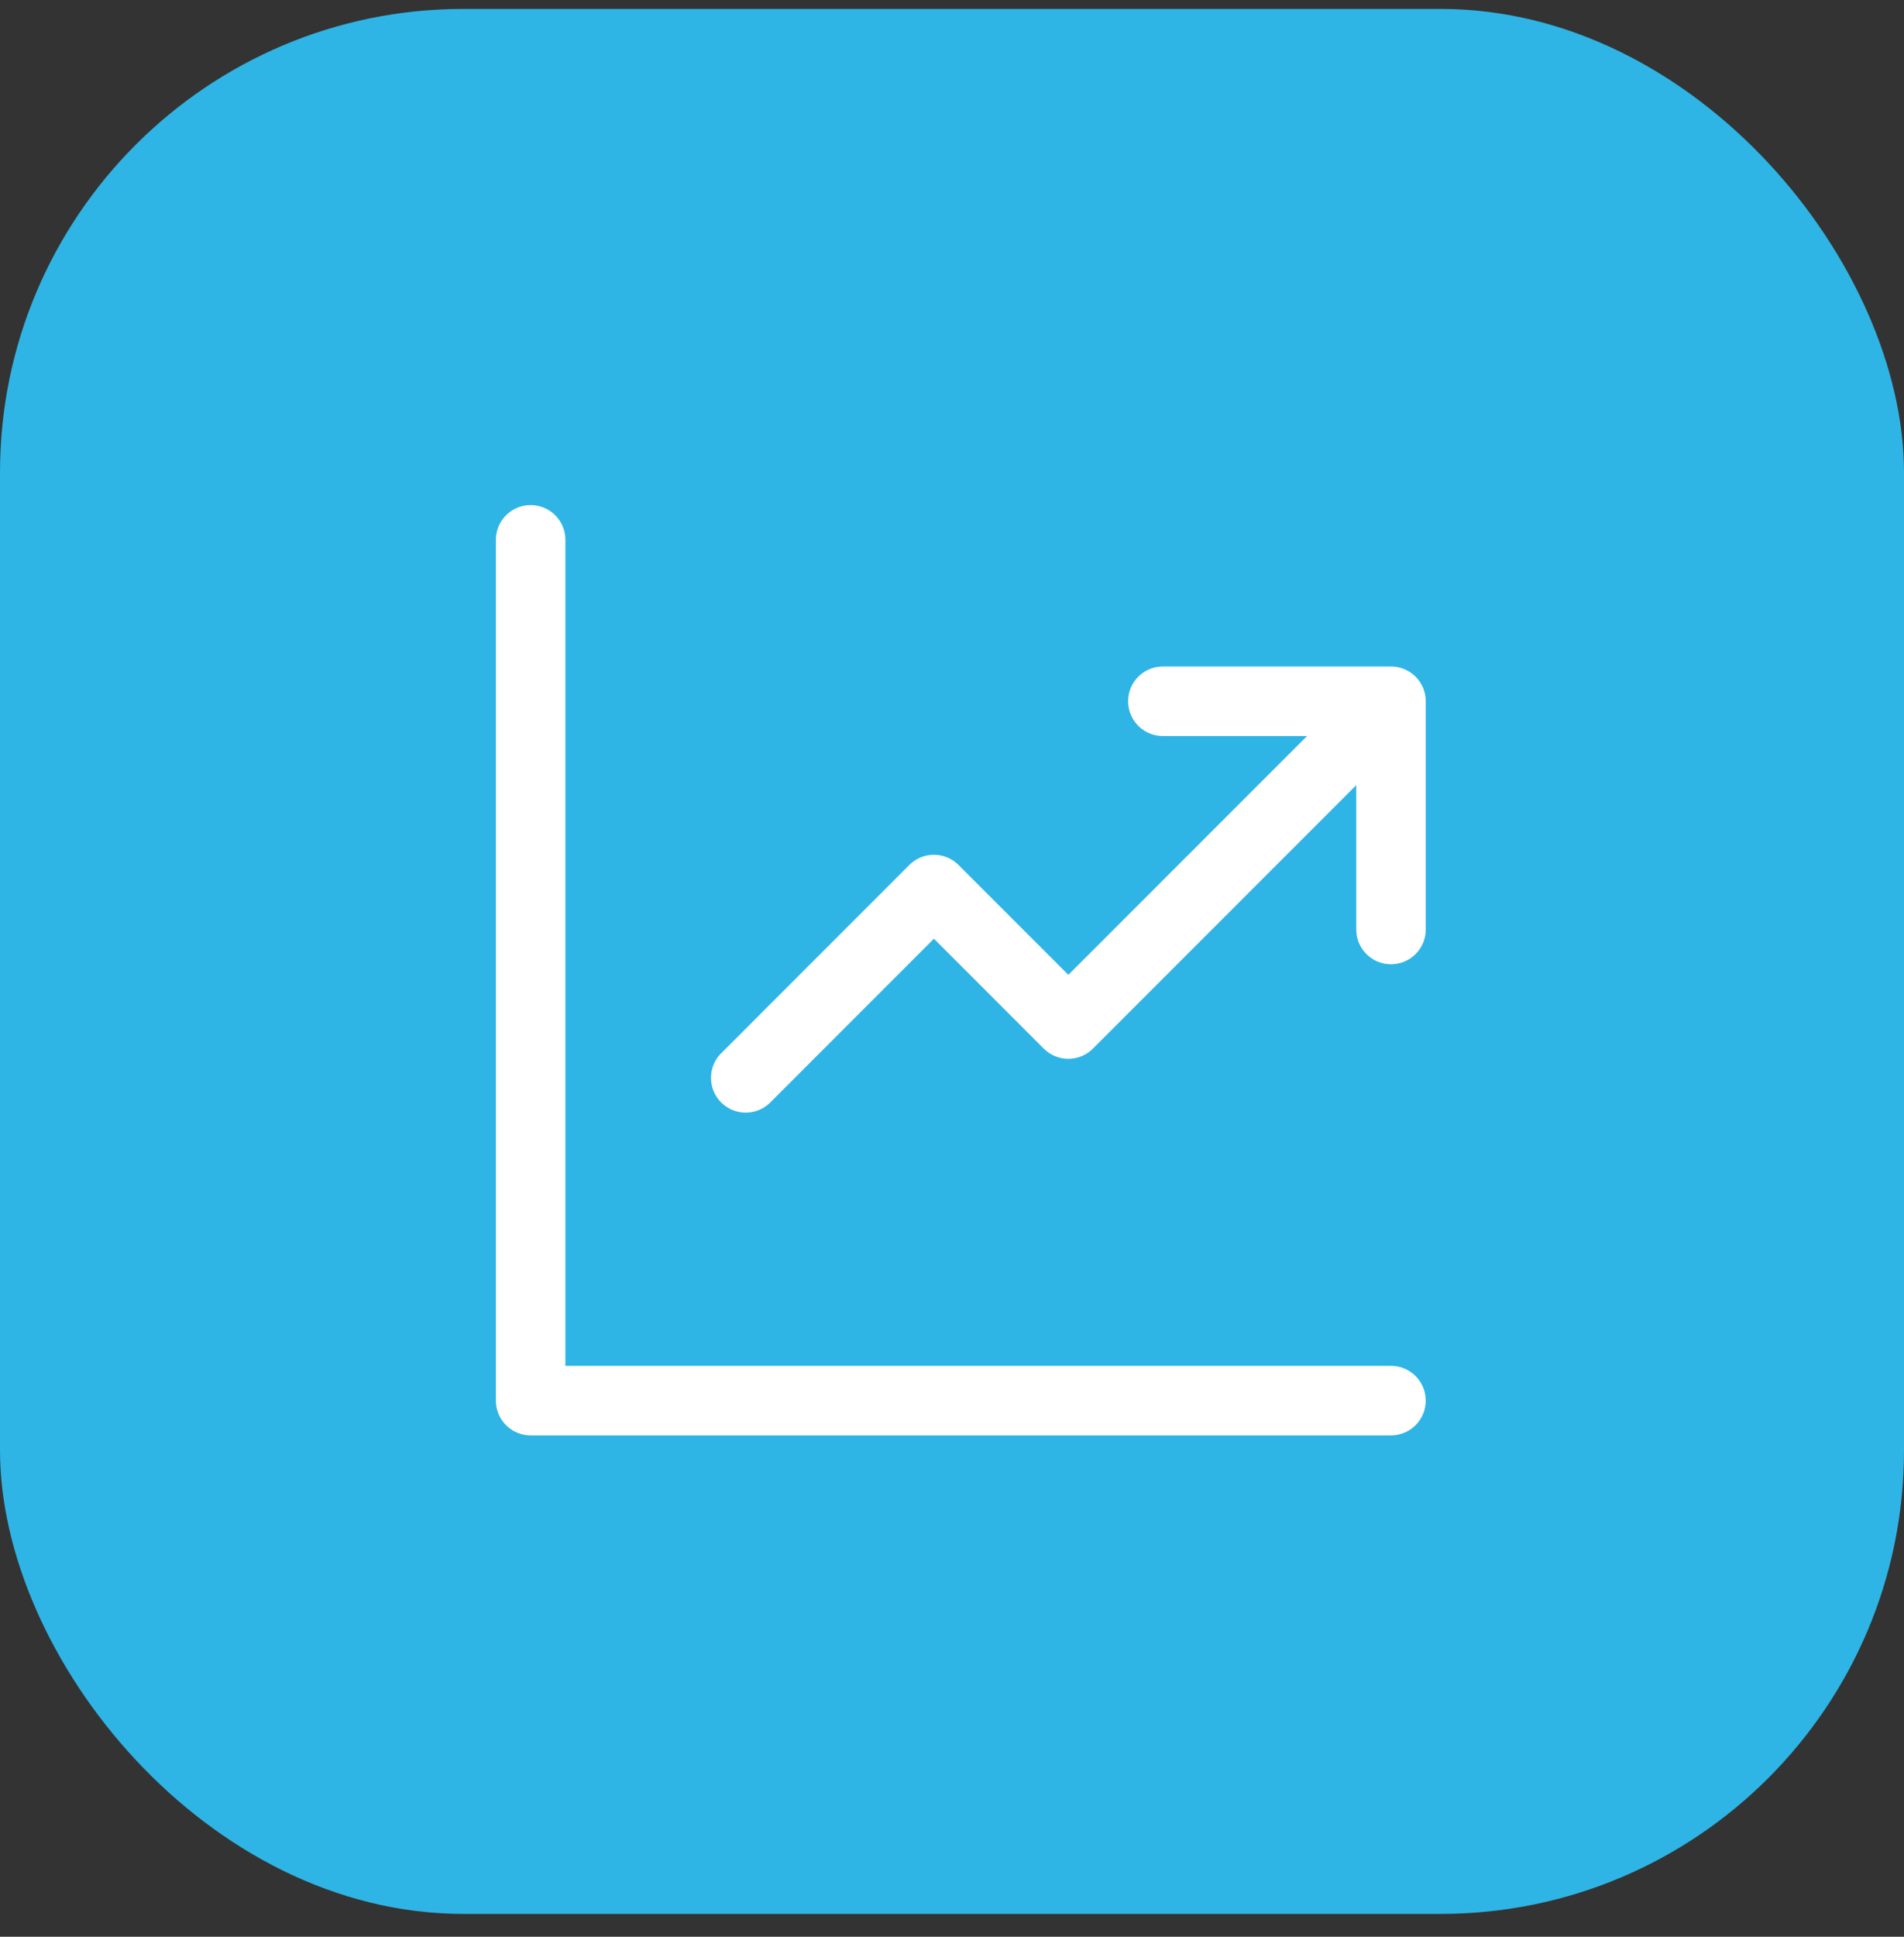
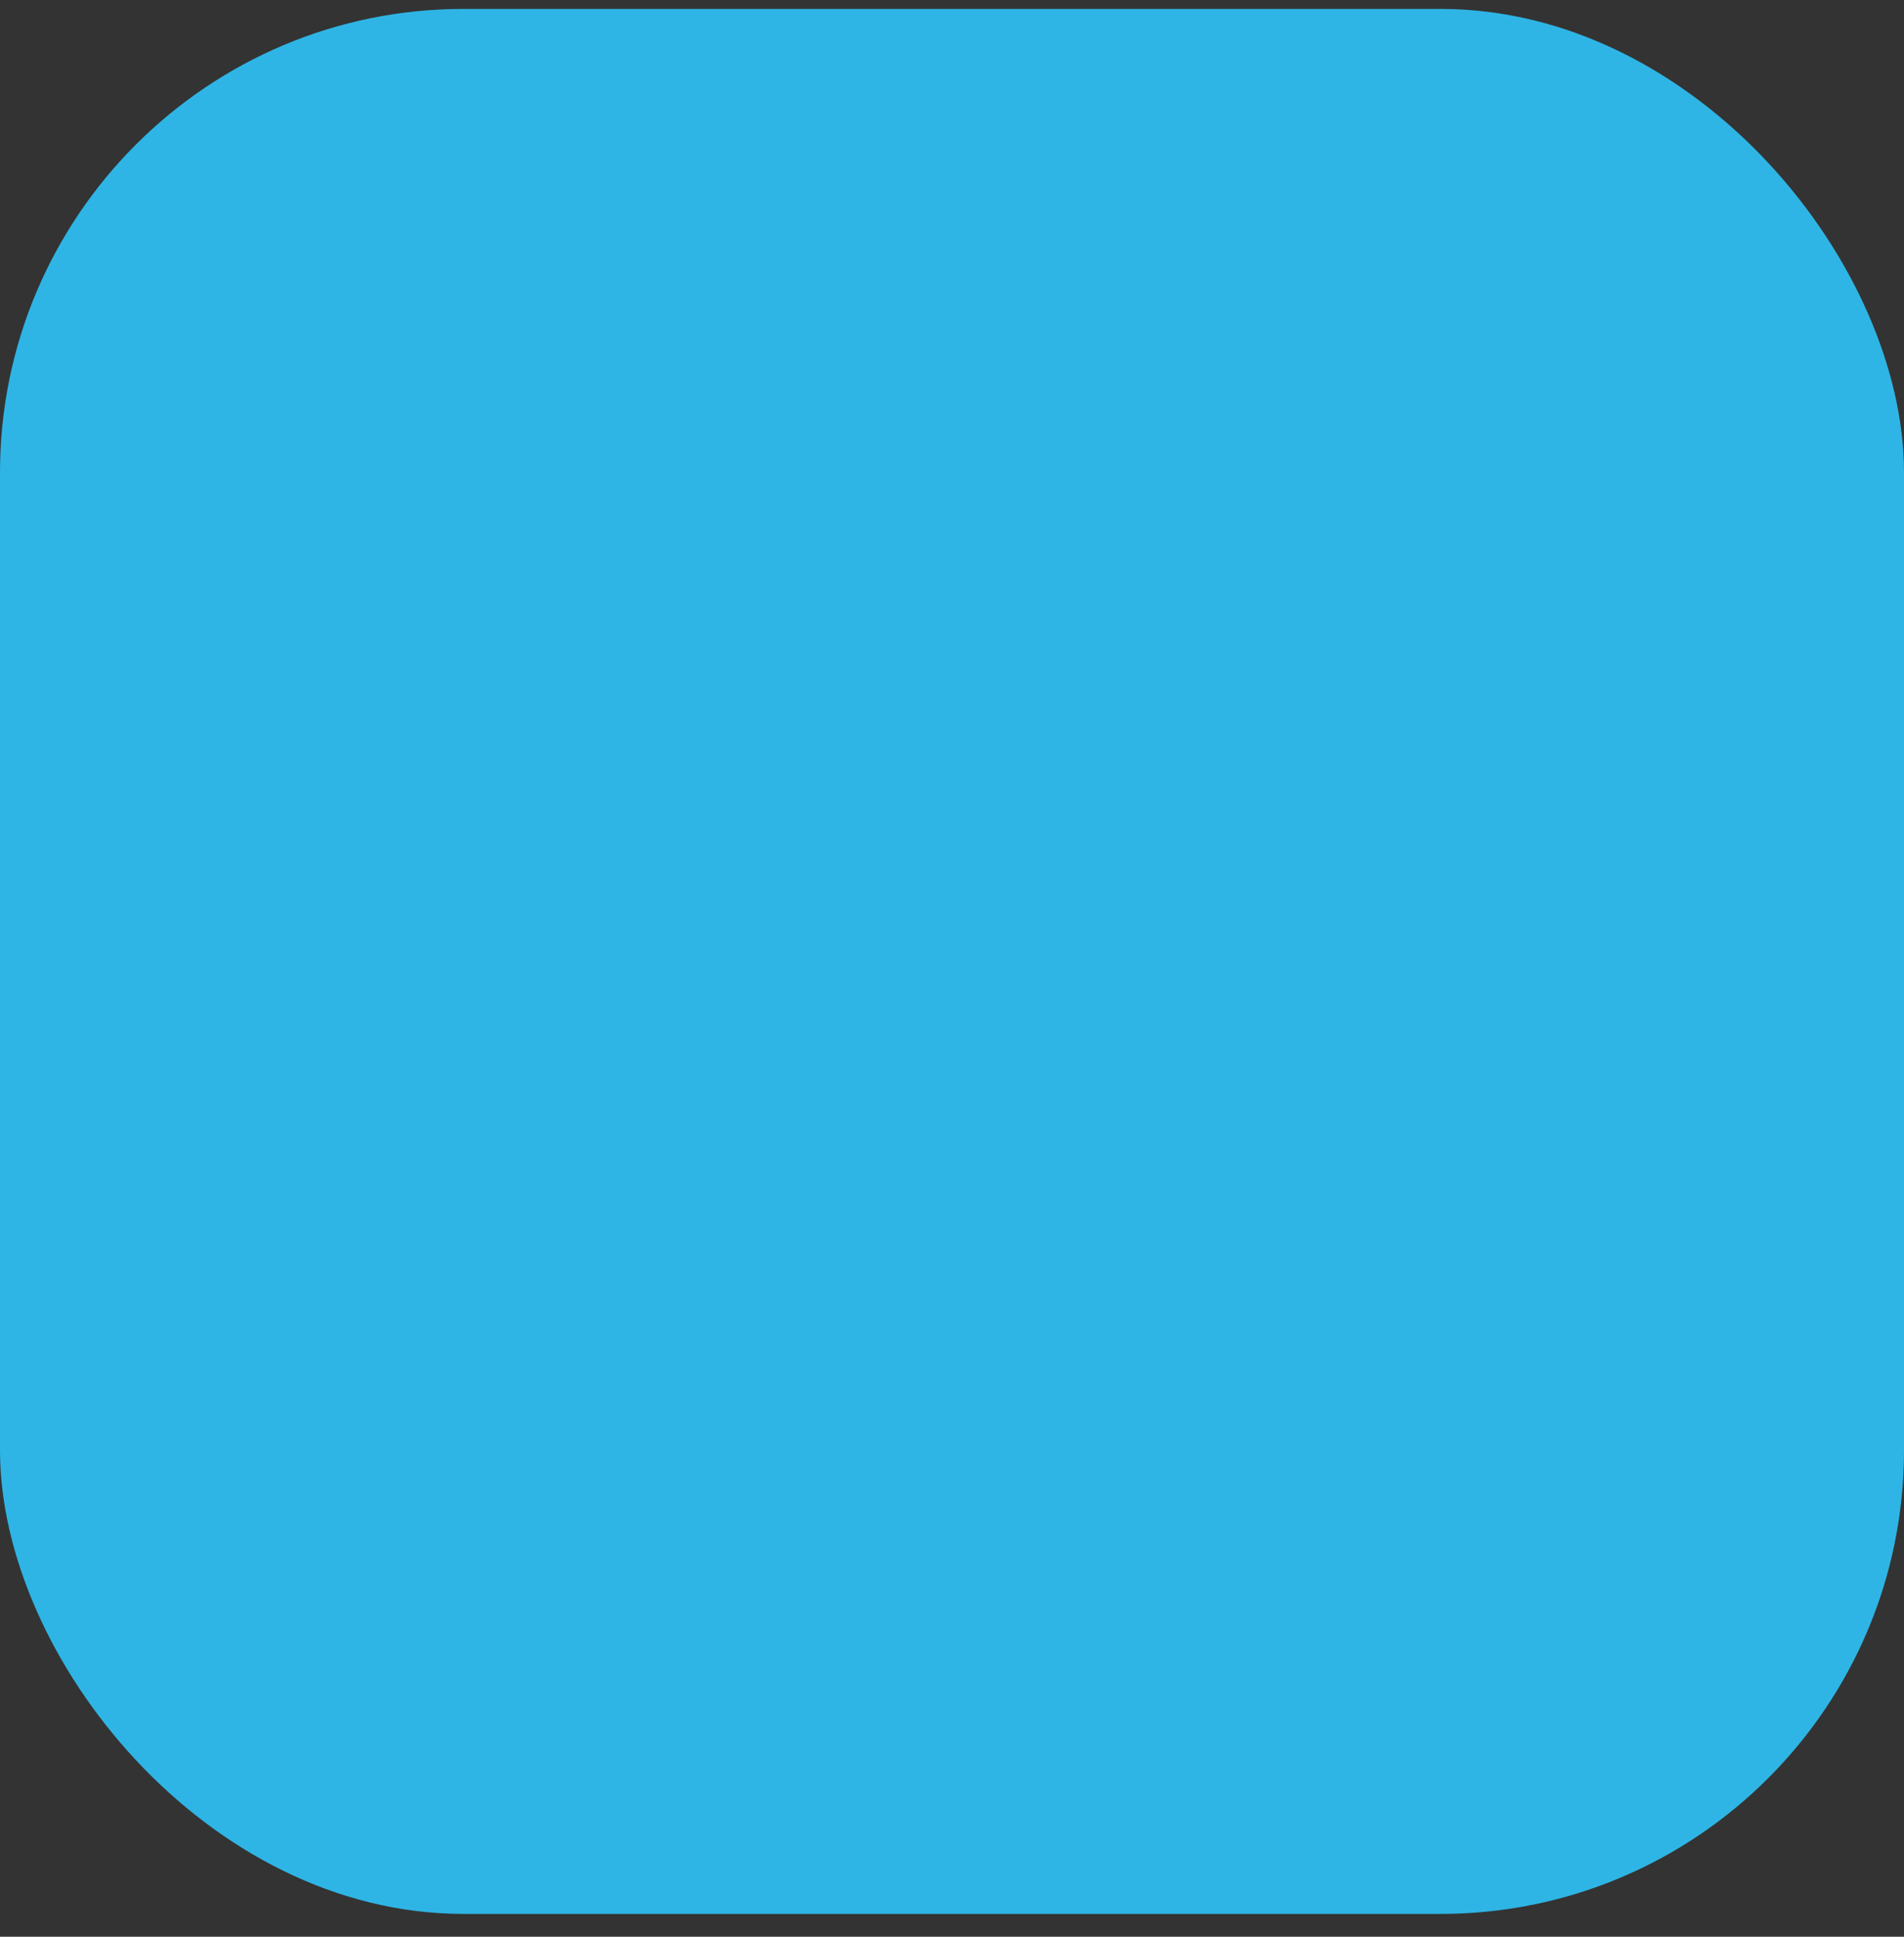
<svg xmlns="http://www.w3.org/2000/svg" width="60" height="61" viewBox="0 0 60 61" fill="none">
  <rect x="0" y="0" width="60" height="61" fill="#333333" stroke="none" />
  <rect y="0.281" width="60" height="60" rx="14.603" fill="#2EB5E5" />
-   <path d="M16.722 17.003V44.114H43.833M23.5 33.948L29.43 28.017L33.666 32.253L42.986 22.934M36.645 22.087H43.834V29.275" stroke="white" stroke-width="2.19" stroke-linecap="round" stroke-linejoin="round" />
</svg>